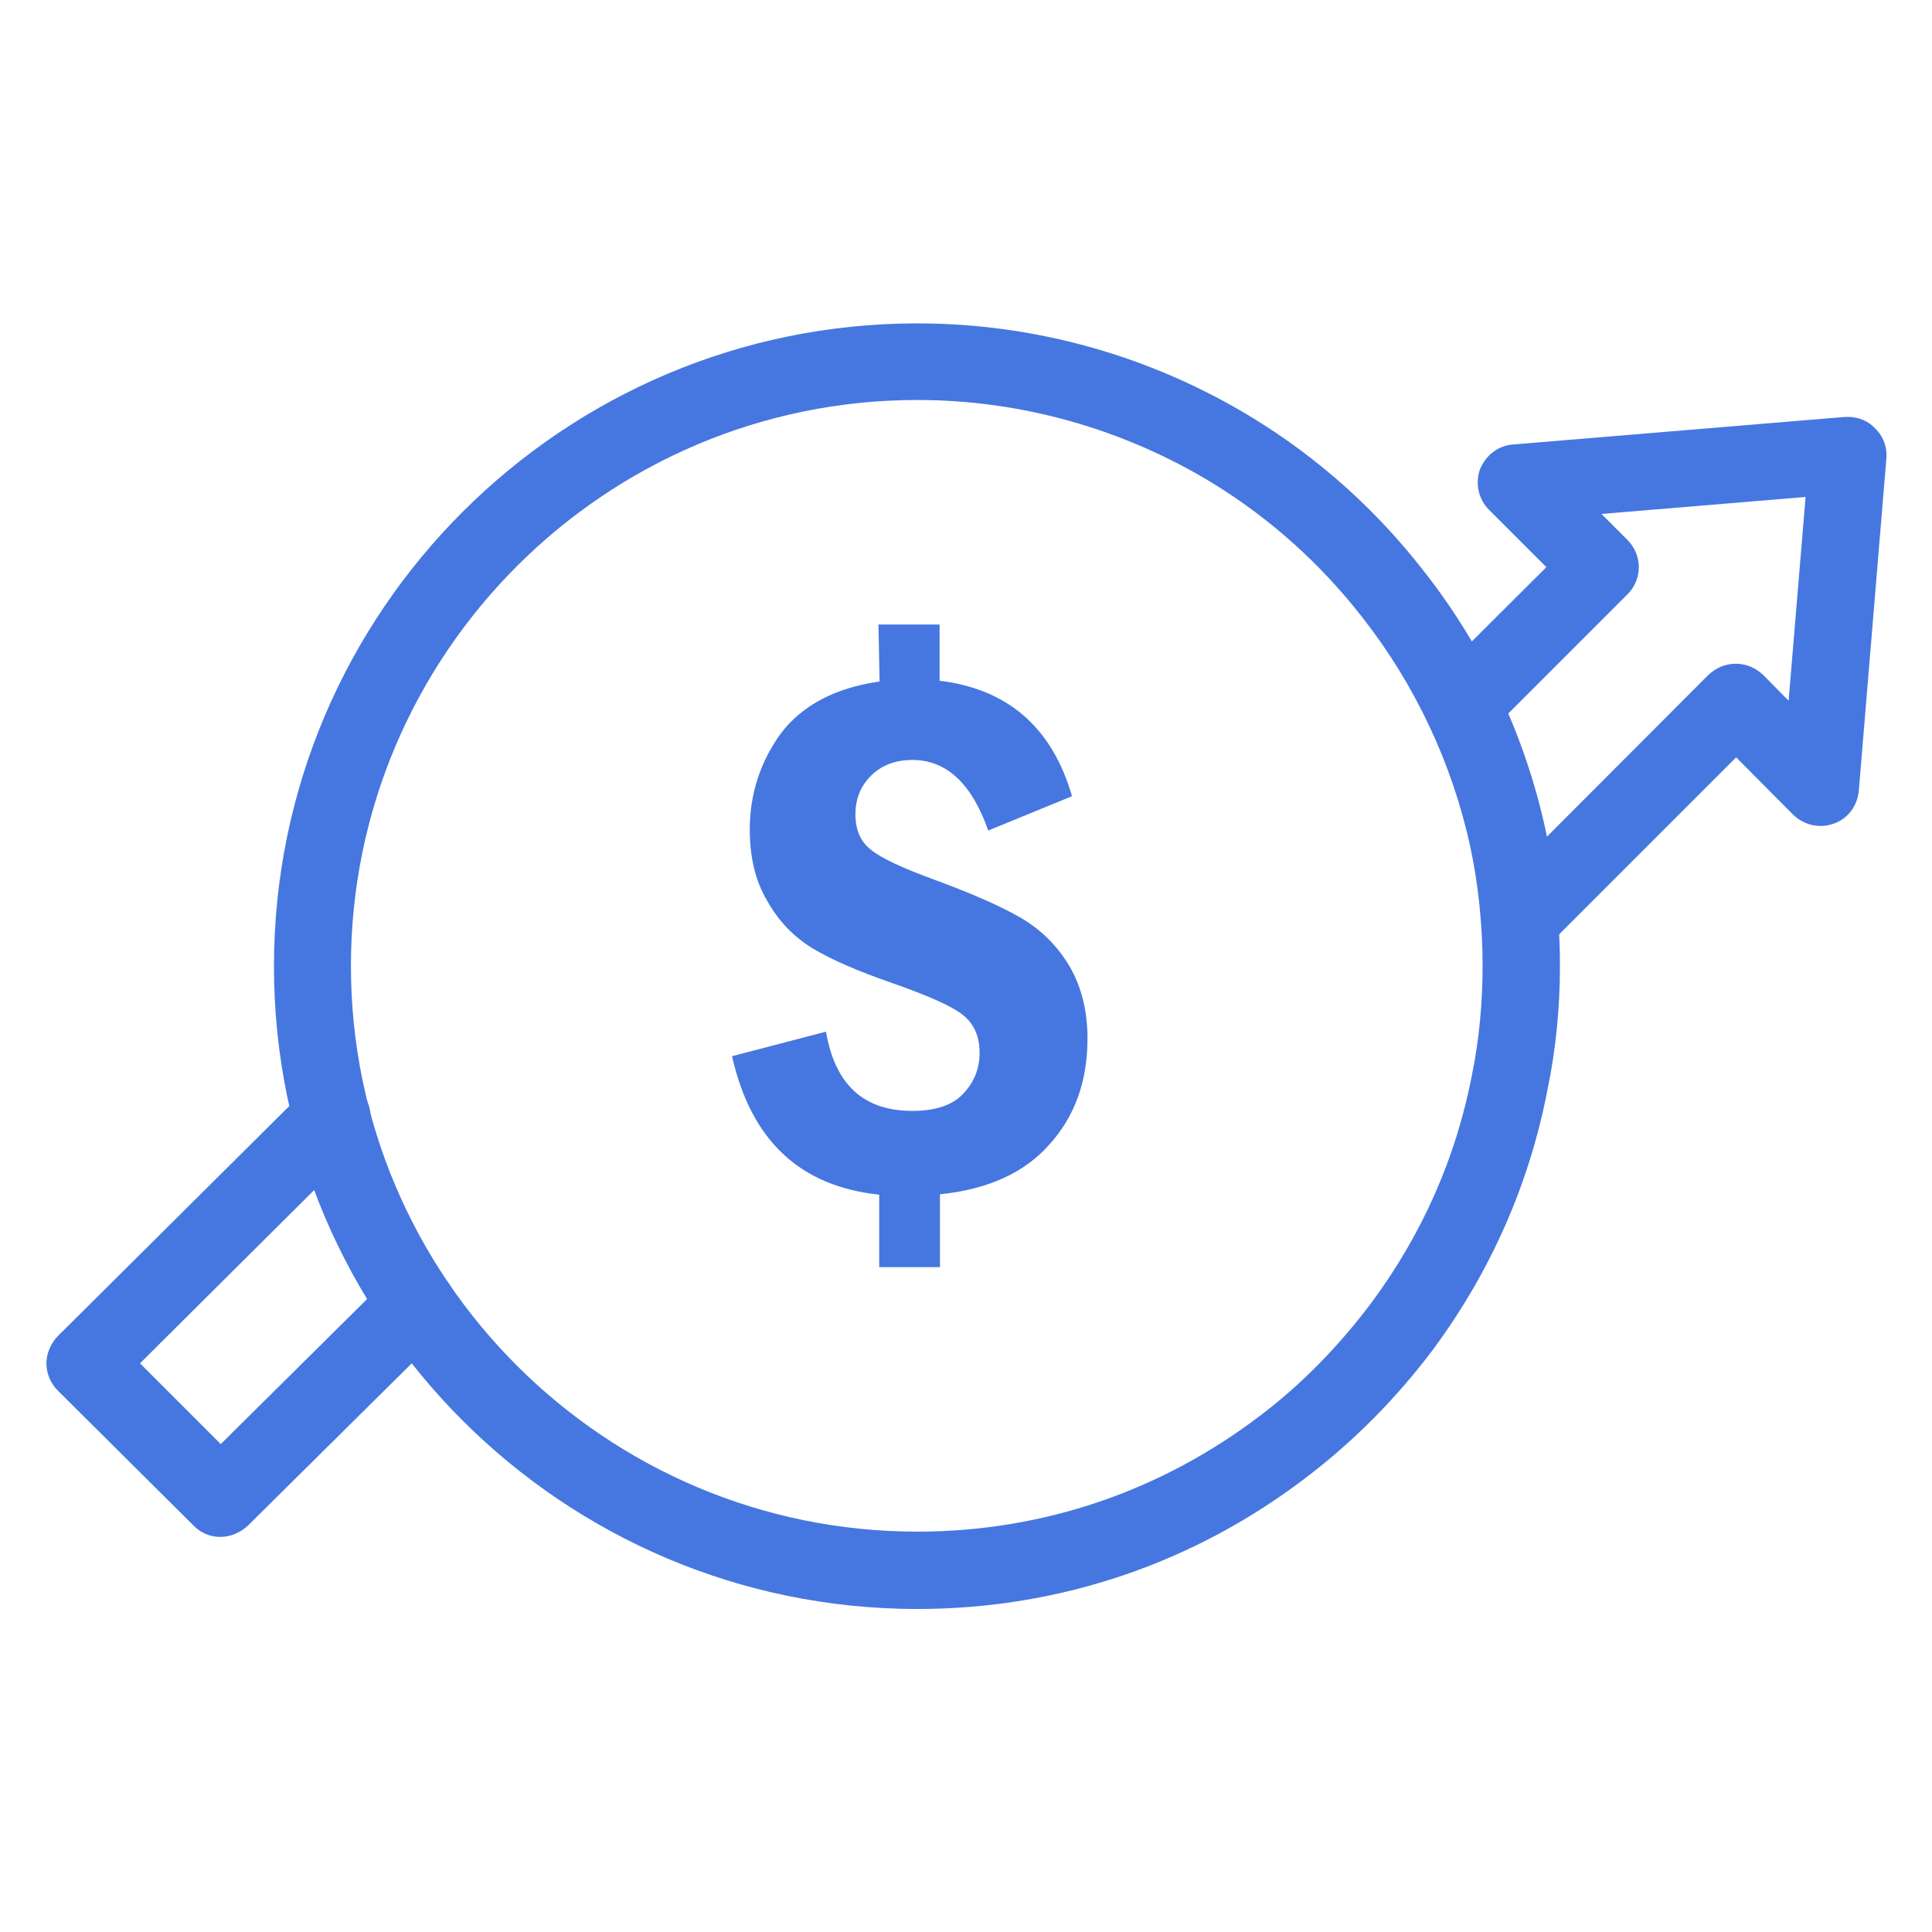
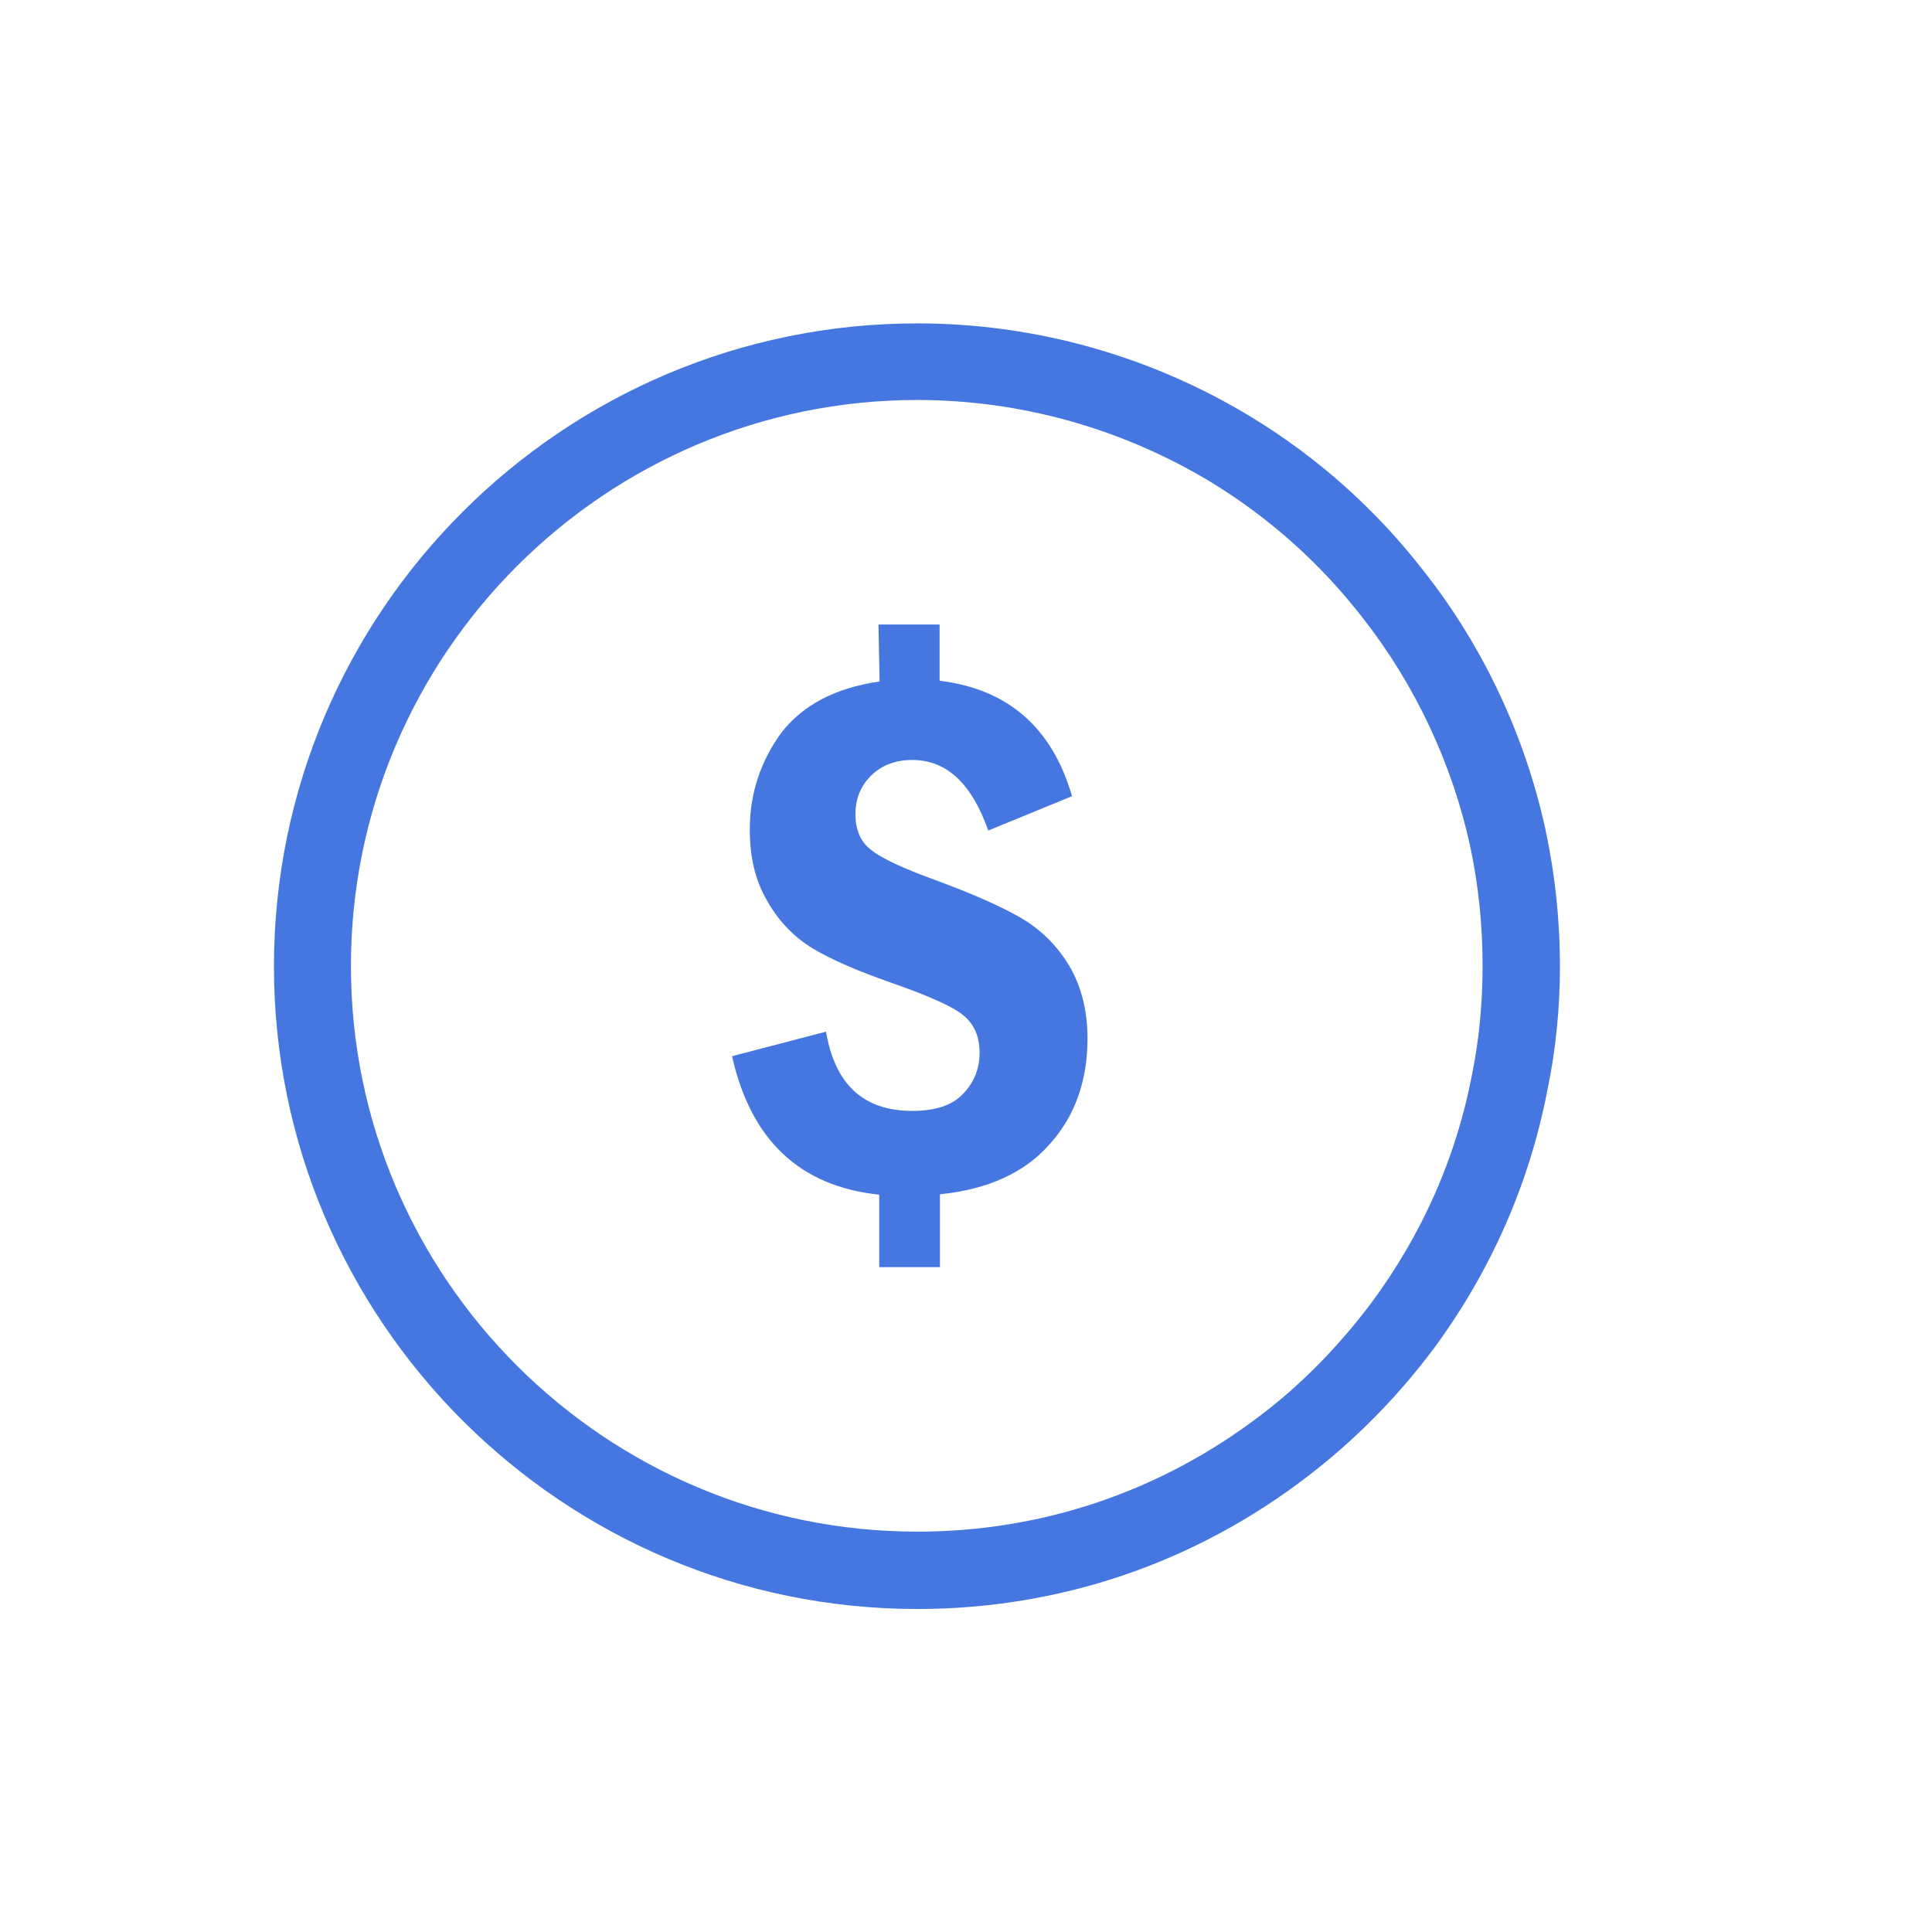
<svg xmlns="http://www.w3.org/2000/svg" version="1.1" id="Layer_1" shape-rendering="geometricPrecision" text-rendering="geometricPrecision" image-rendering="optimizeQuality" x="0px" y="0px" viewBox="0 0 512 512" style="enable-background:new 0 0 512 512;" xml:space="preserve" fill="#4677E0">
  <style type="text/css">
	.st0{fill:none;}
</style>
  <path class="st0" d="M-994-994h2500v2500H-994V-994z" />
  <g id="_1850979918320">
    <path d="M243.1,106c-82.7,0-150.1,67.3-150.1,150c0,82.7,67.4,149.9,150.1,149.9c33.2,0,64.7-10.7,91.2-31   c10.9-8.3,20.6-18.3,29.1-29.6c13.5-18.2,22.5-38.6,26.7-60.5c1.9-9.4,2.8-19,2.8-28.8c0-10.8-1.1-21.5-3.3-31.8   c-4.8-21.9-14.6-42.8-28.5-60.5c-11.1-14.3-24.5-26.3-39.8-35.7C297.8,113.7,270.7,106,243.1,106L243.1,106z M243.1,426.4   c-94,0-170.5-76.4-170.5-170.3c0-94,76.5-170.4,170.5-170.4c31.4,0,62.1,8.7,88.8,25c17.5,10.7,32.7,24.3,45.3,40.5   c15.9,20.1,27,43.9,32.4,68.8c2.5,11.7,3.8,23.8,3.8,36.1c0,11.1-1.1,22.1-3.3,32.7c-4.8,24.9-15,48.1-30.3,68.8   c-9.7,12.9-20.8,24.1-33.2,33.6C316.7,414.2,280.9,426.4,243.1,426.4L243.1,426.4z" />
    <path d="M232.8,165.5H249v14.9c18,2.2,29.8,12.3,35.1,30.6l-22.2,9.1c-4.4-12.5-11.1-18.7-20.1-18.7c-4.5,0-8.2,1.4-11,4.2   c-2.8,2.8-4.1,6.2-4.1,10.2c0,4,1.3,7.2,4,9.3c2.6,2.2,8.3,4.9,17.1,8.1c9.5,3.5,17.1,6.8,22.5,9.9c5.4,3.1,9.8,7.4,13.1,12.9   c3.2,5.5,4.8,11.9,4.8,19.2c0,11.2-3.3,20.6-10.1,28.1c-6.6,7.5-16.3,11.9-29,13.2v19.3h-16.1v-19.2c-21-2.2-34-14.4-39-36.7   l24.9-6.5c2.4,14,9.9,21,22.9,21c6.1,0,10.6-1.5,13.4-4.5c2.9-3,4.4-6.6,4.4-10.9c0-4.4-1.5-7.7-4.4-10c-2.8-2.3-9.1-5.1-19.1-8.6   c-8.9-3.1-15.8-6.1-20.8-9.1c-4.9-3-9-7.2-12-12.6c-3.2-5.4-4.6-11.7-4.6-18.9c0-9.4,2.8-17.9,8.2-25.4   c5.7-7.5,14.4-12.1,26.2-13.8L232.8,165.5L232.8,165.5z" />
-     <path d="M402.6,253.6c-2.6,0-5.2-1-7.1-3c-4-4-4-10.4,0-14.4l57.2-57.3c2-1.9,4.5-3,7.3-3c2.8,0,5.3,1.1,7.3,3l6.7,6.8l4.5-54   l-54.1,4.5l6.9,6.9c4,4,4,10.4,0,14.4l-36.5,36.5c-4,4-10.5,4-14.4,0c-4-4-4-10.4,0-14.4l29.4-29.3l-15.2-15.2   c-2.8-2.8-3.7-7-2.4-10.7c1.5-3.7,4.8-6.3,8.7-6.6l87.9-7.3c3.2-0.2,6,0.8,8.1,3c2.2,2.1,3.3,5.1,3,8.1l-7.3,88   c-0.4,4-2.9,7.4-6.7,8.7c-3.7,1.3-7.8,0.4-10.7-2.4l-15.1-15.2l-50,50C407.9,252.6,405.3,253.6,402.6,253.6z" />
-     <path d="M58.4,407.3c-2.6,0-5.2-1-7.1-3l-36-35.8c-1.9-1.9-3-4.5-3-7.2c0-2.7,1.2-5.3,3-7.2l65.5-65.1c4.1-4,10.6-3.9,14.6,0   c3.8,4,3.8,10.5-0.1,14.4l-58.2,57.9l21.4,21.4l44.7-44.3c4-4,10.5-3.9,14.4,0.1c4,4,4,10.5,0,14.4l-52,51.5   C63.5,406.3,60.9,407.3,58.4,407.3L58.4,407.3z" />
  </g>
</svg>